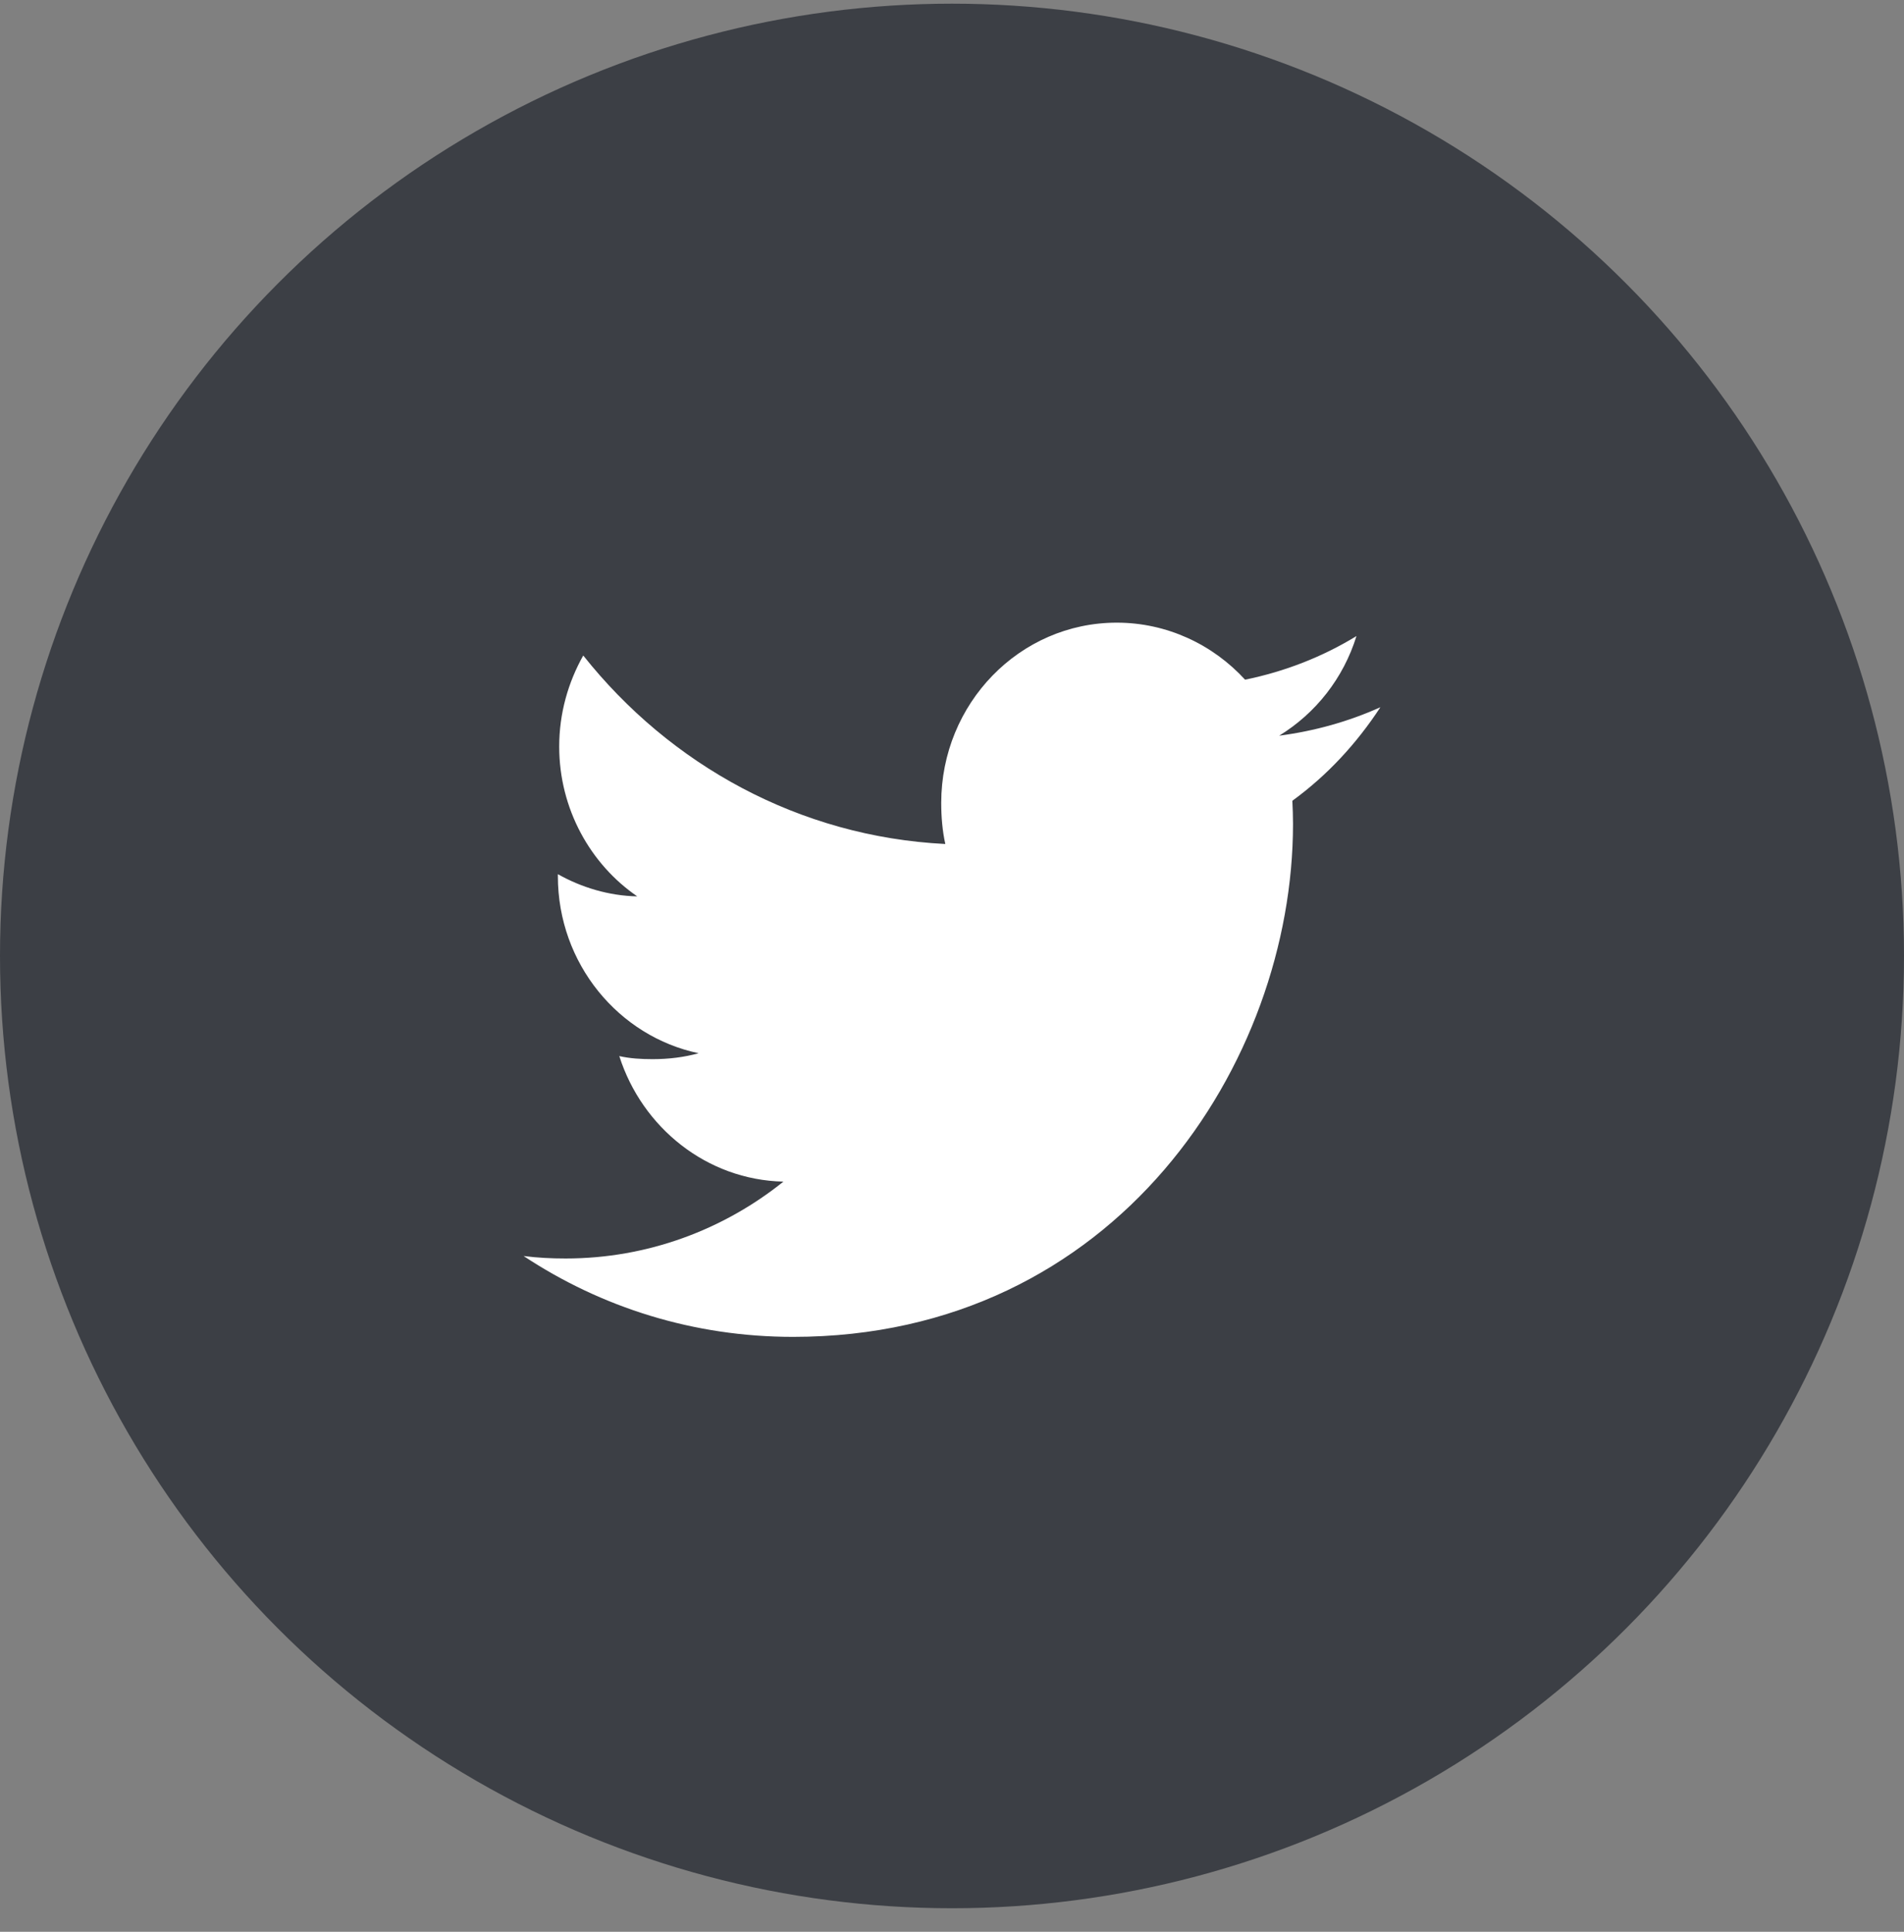
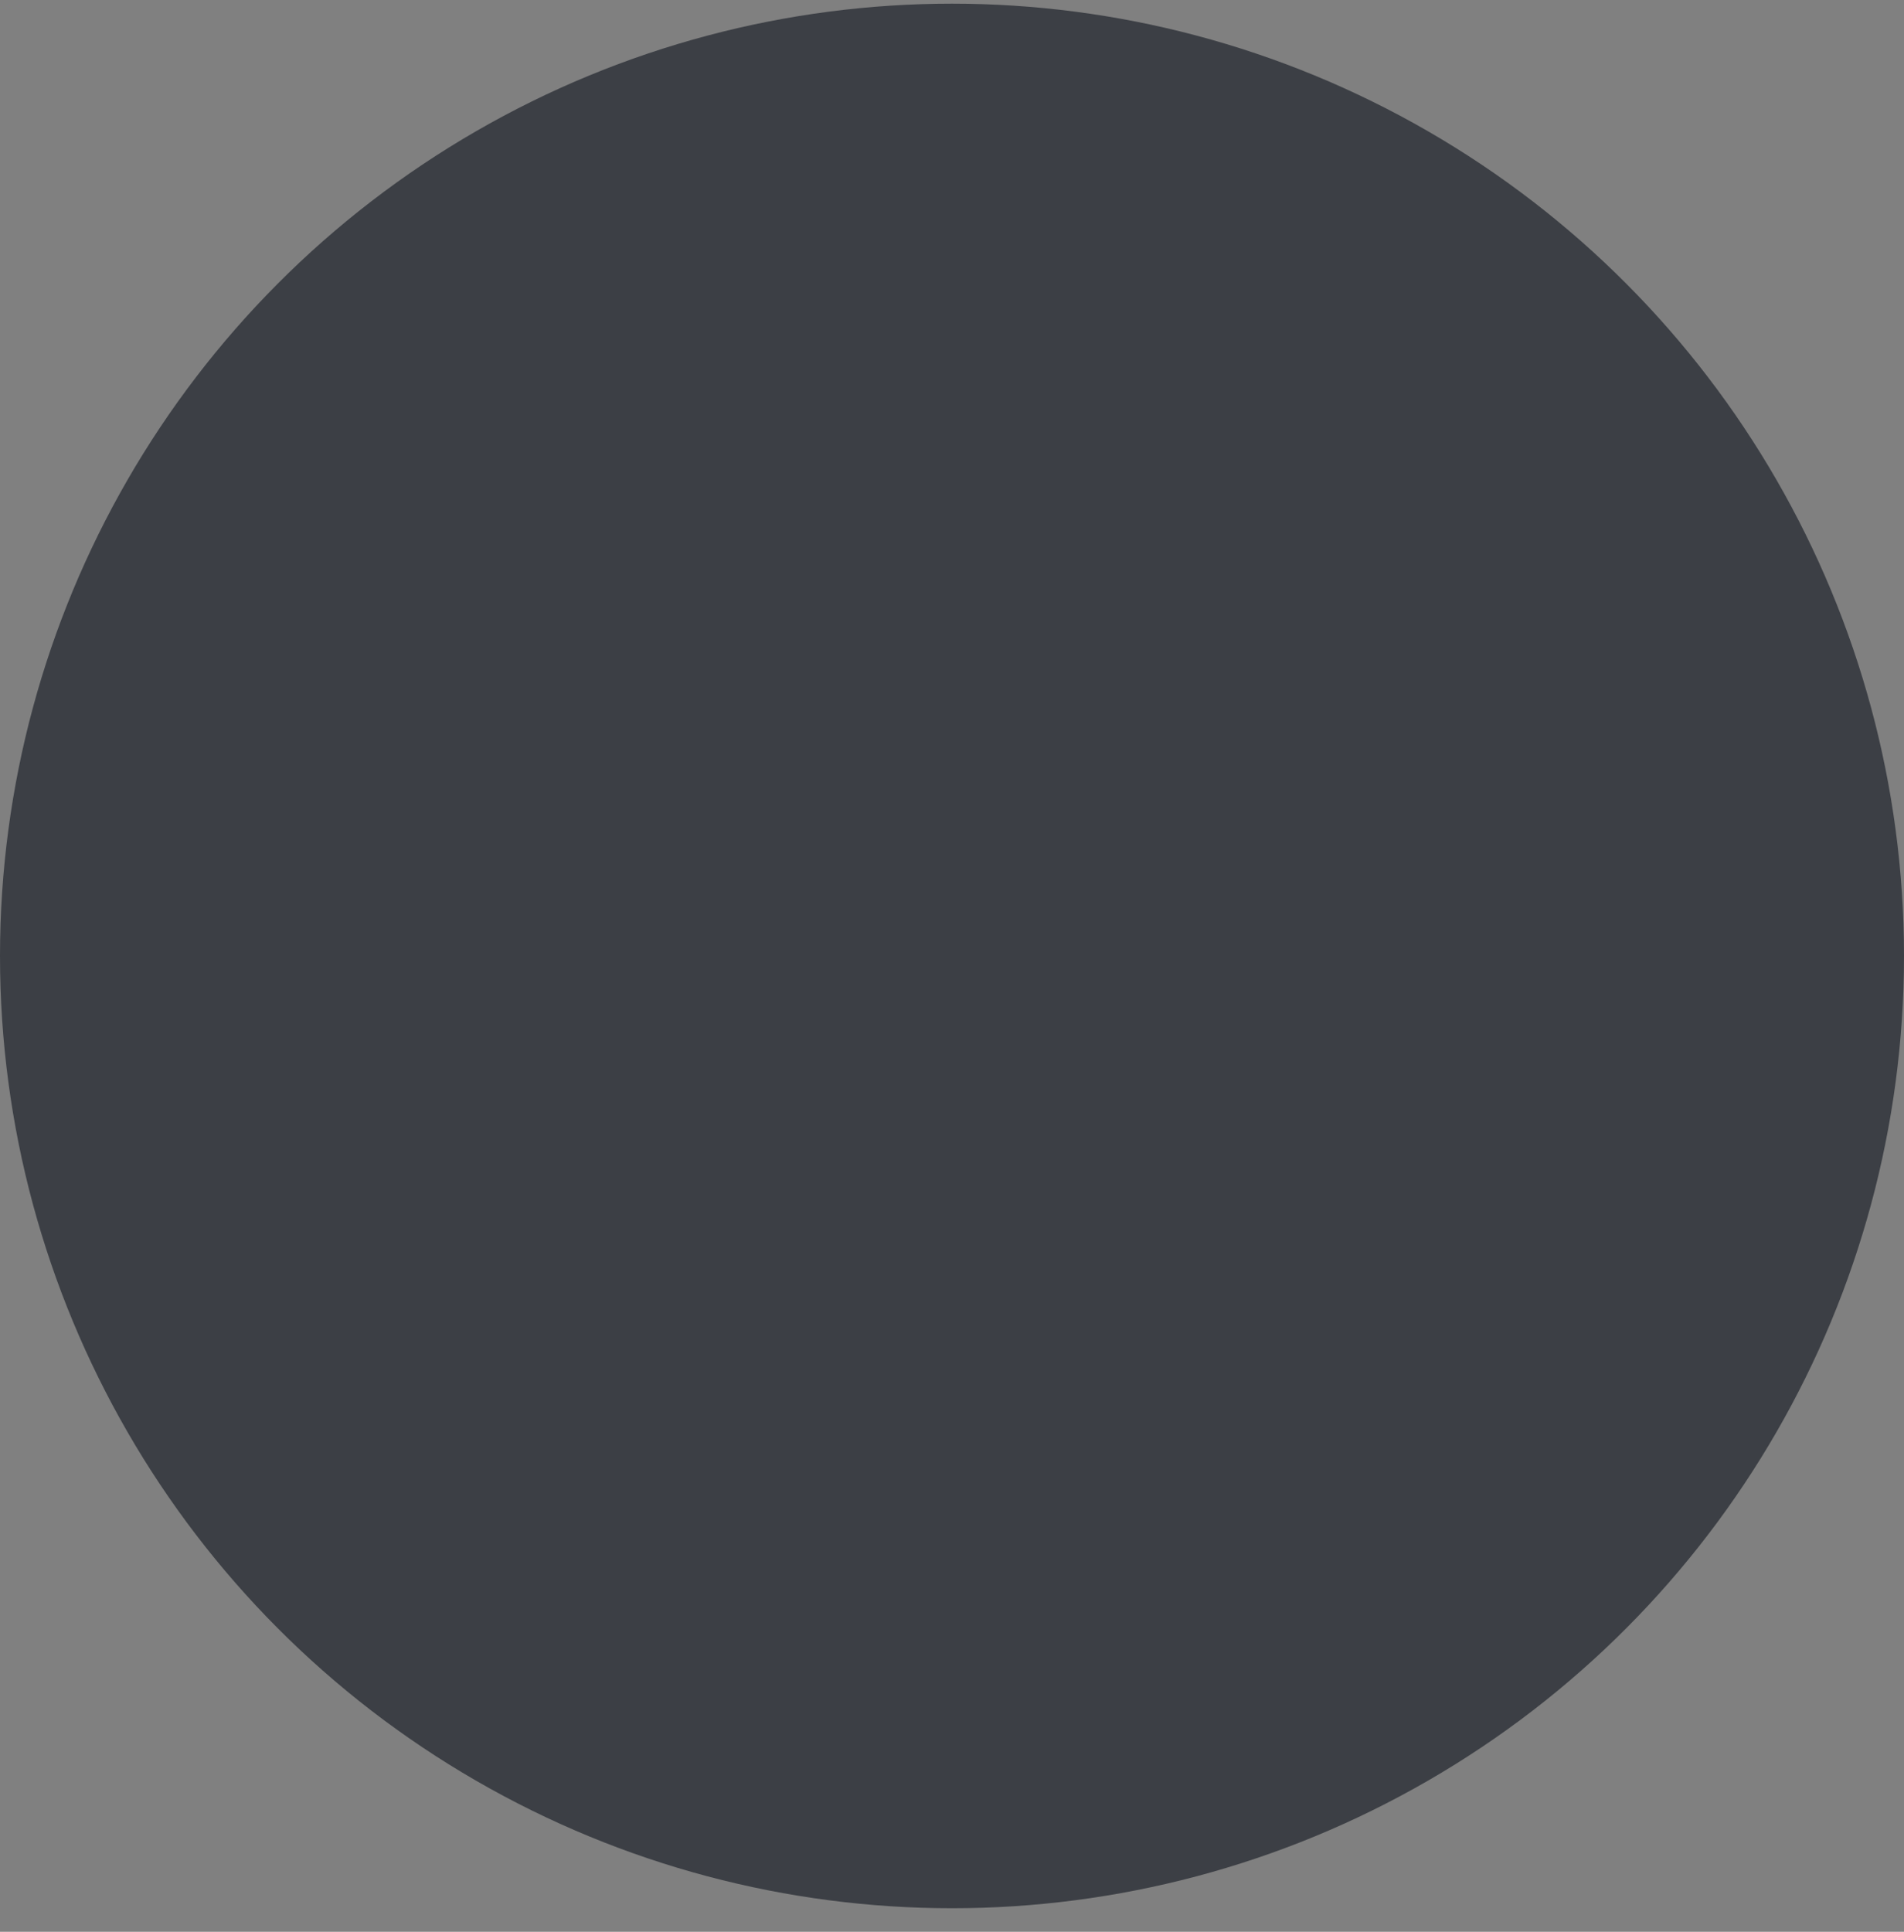
<svg xmlns="http://www.w3.org/2000/svg" width="70px" height="71px" viewBox="0 0 70 71" version="1.1">
  <rect x="0" y="0" width="70" height="71" fill="#808080" stroke="none" />
  <title>68ED3B1C-4985-4D00-B890-0708B40AD3E3</title>
  <g id="Concept" stroke="none" stroke-width="1" fill="none" fill-rule="evenodd">
    <g id="Desktop-1920_DISCOUNT---financial-reports" transform="translate(-1084, -2545)">
      <g id="Group-33" transform="translate(1, 2434.135)">
        <g id="Group-18" transform="translate(765, 111)">
          <g id="Group-33-Copy" transform="translate(318, 0)">
            <circle id="Oval" fill="#3C3F45" cx="35" cy="35" r="35" />
-             <path d="M50.75,25.858 C49.579,26.385 48.33,26.734 47.029,26.904 C48.368,26.084 49.39,24.795 49.87,23.243 C48.622,24.006 47.244,24.545 45.775,24.846 C44.59,23.552 42.901,22.75 41.058,22.75 C37.483,22.75 34.604,25.726 34.604,29.375 C34.604,29.9 34.648,30.405 34.754,30.885 C29.385,30.617 24.635,27.978 21.443,23.957 C20.886,24.949 20.559,26.084 20.559,27.305 C20.559,29.599 21.711,31.633 23.428,32.81 C22.39,32.79 21.372,32.481 20.51,31.994 C20.51,32.014 20.51,32.04 20.51,32.067 C20.51,35.285 22.748,37.959 25.684,38.575 C25.158,38.722 24.585,38.793 23.991,38.793 C23.577,38.793 23.16,38.769 22.768,38.68 C23.605,41.303 25.979,43.231 28.802,43.294 C26.605,45.056 23.816,46.119 20.795,46.119 C20.266,46.119 19.758,46.094 19.25,46.028 C22.111,47.92 25.501,49 29.157,49 C41.04,49 47.537,38.904 47.537,30.152 C47.537,29.86 47.527,29.577 47.513,29.296 C48.795,28.363 49.872,27.198 50.75,25.858 Z" id="Path" fill="#FFFFFF" fill-rule="nonzero" />
          </g>
        </g>
      </g>
    </g>
  </g>
</svg>